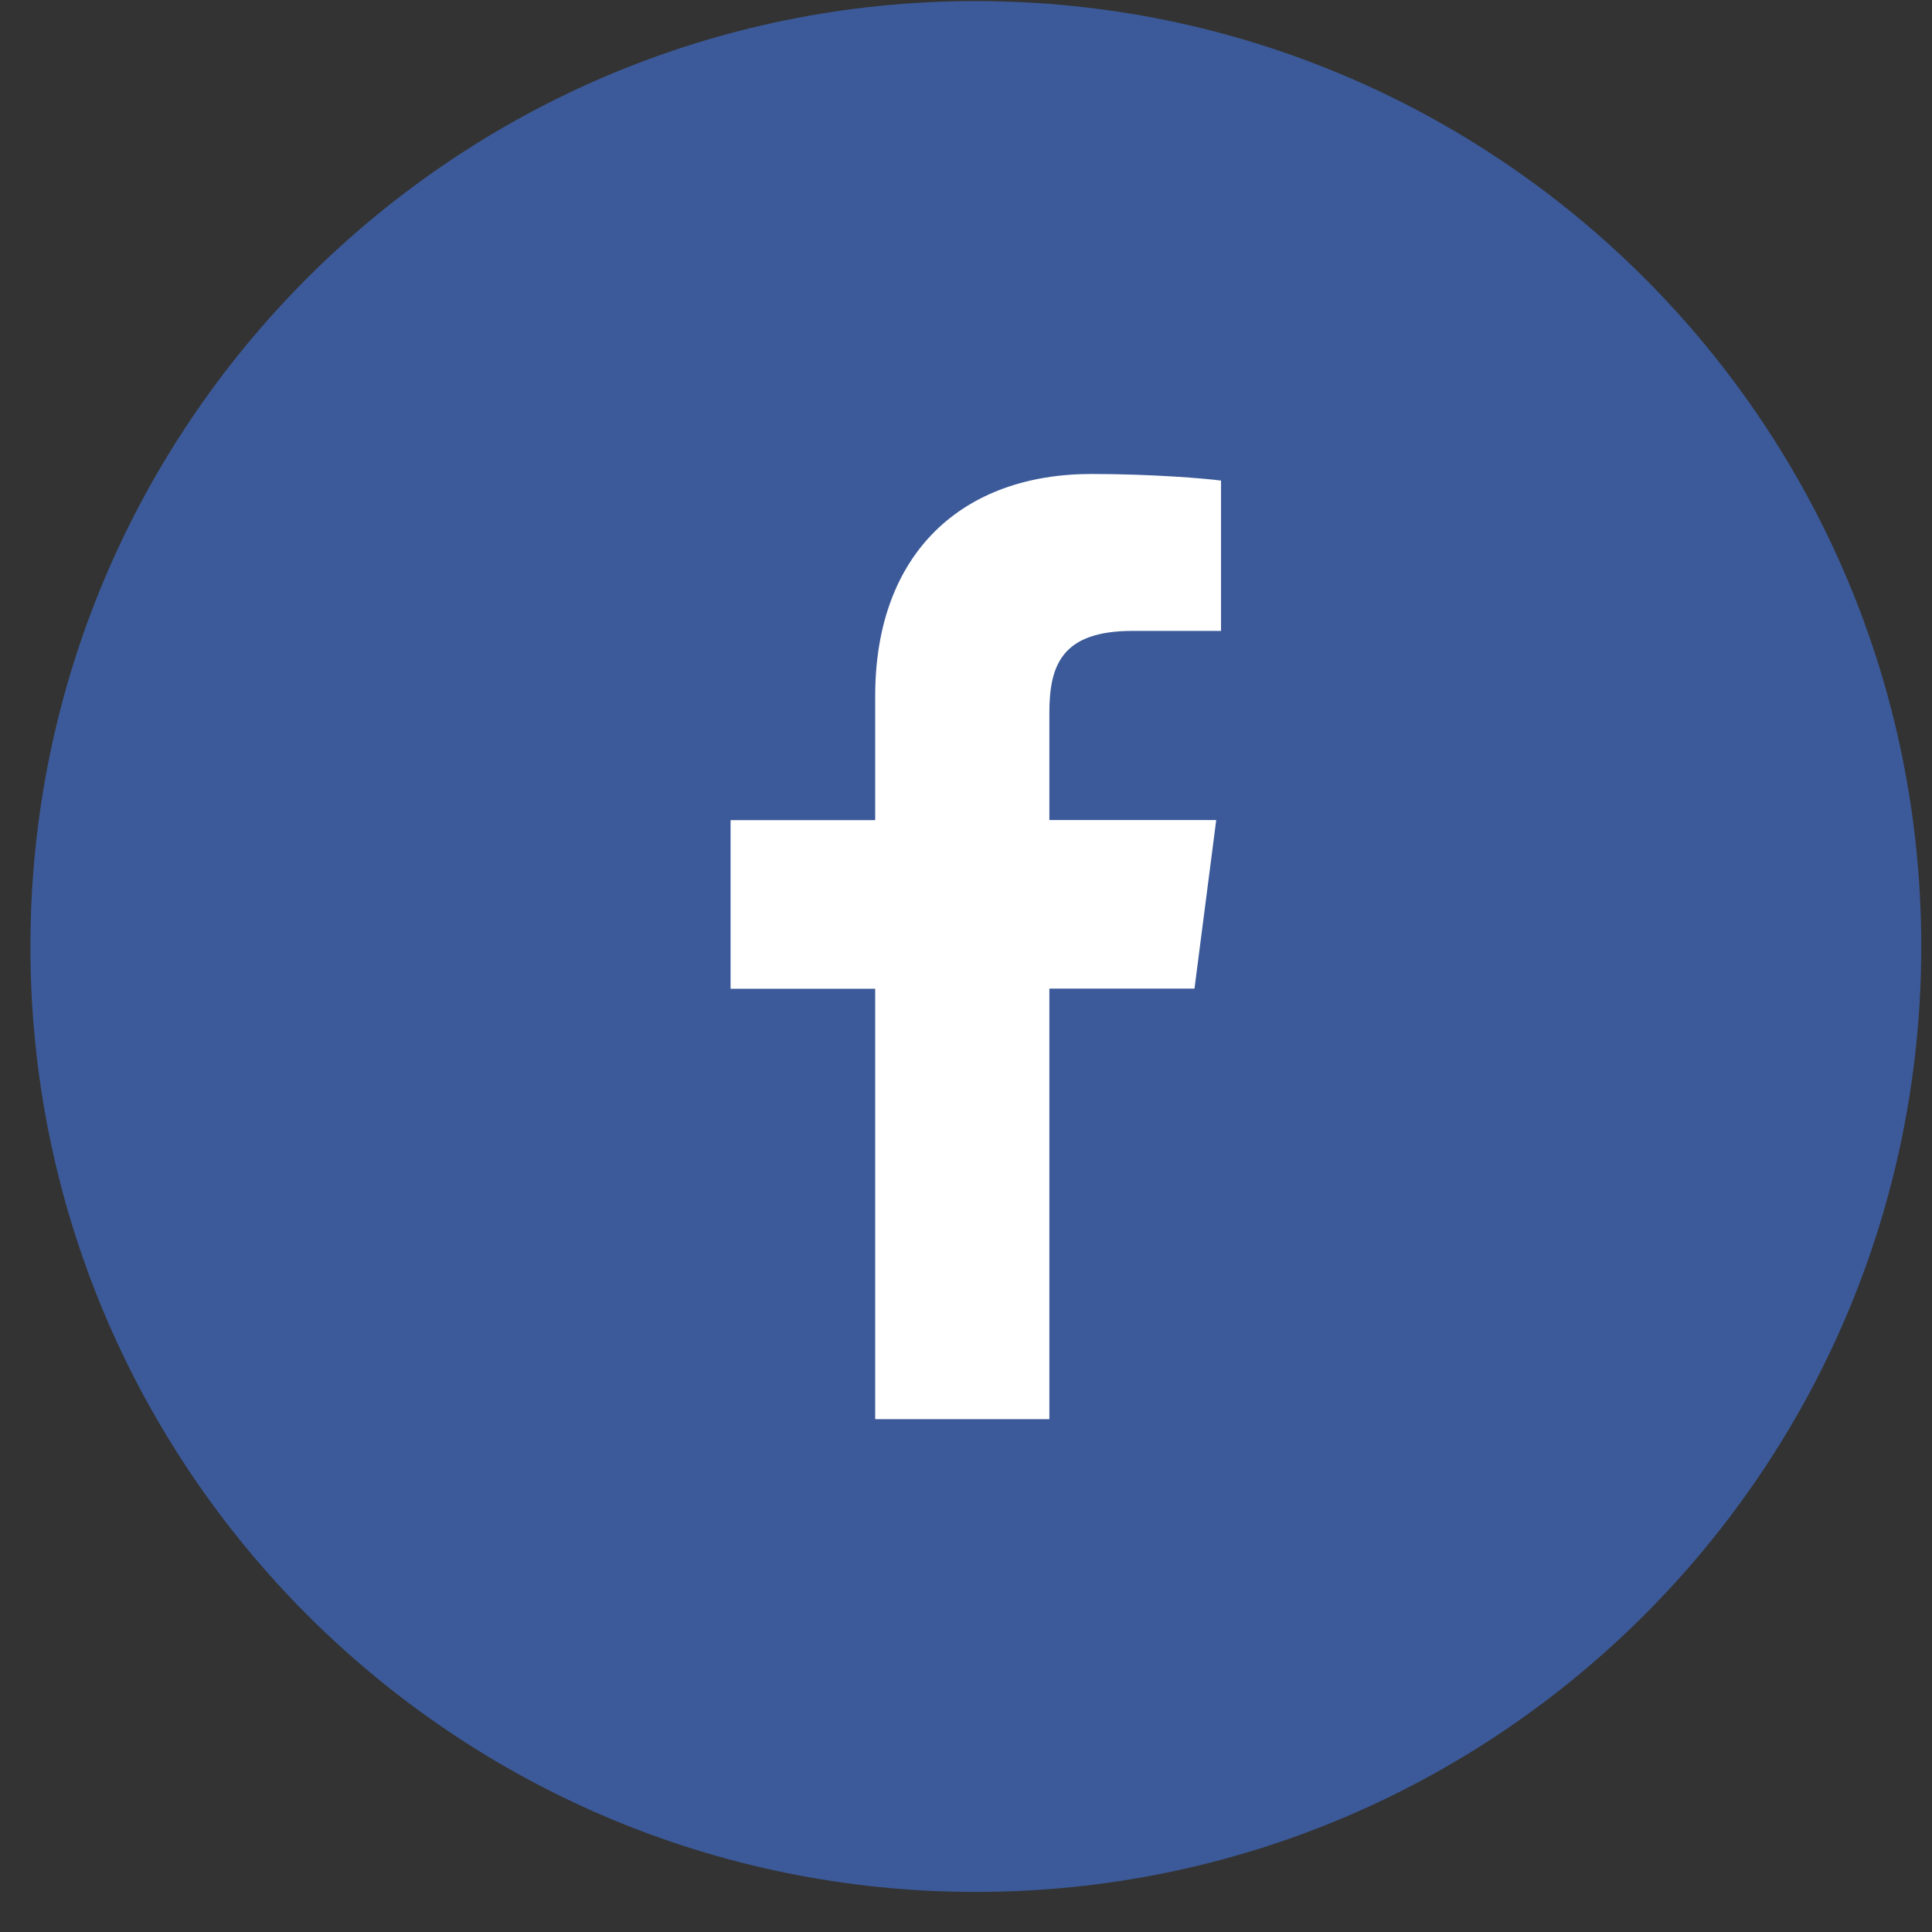
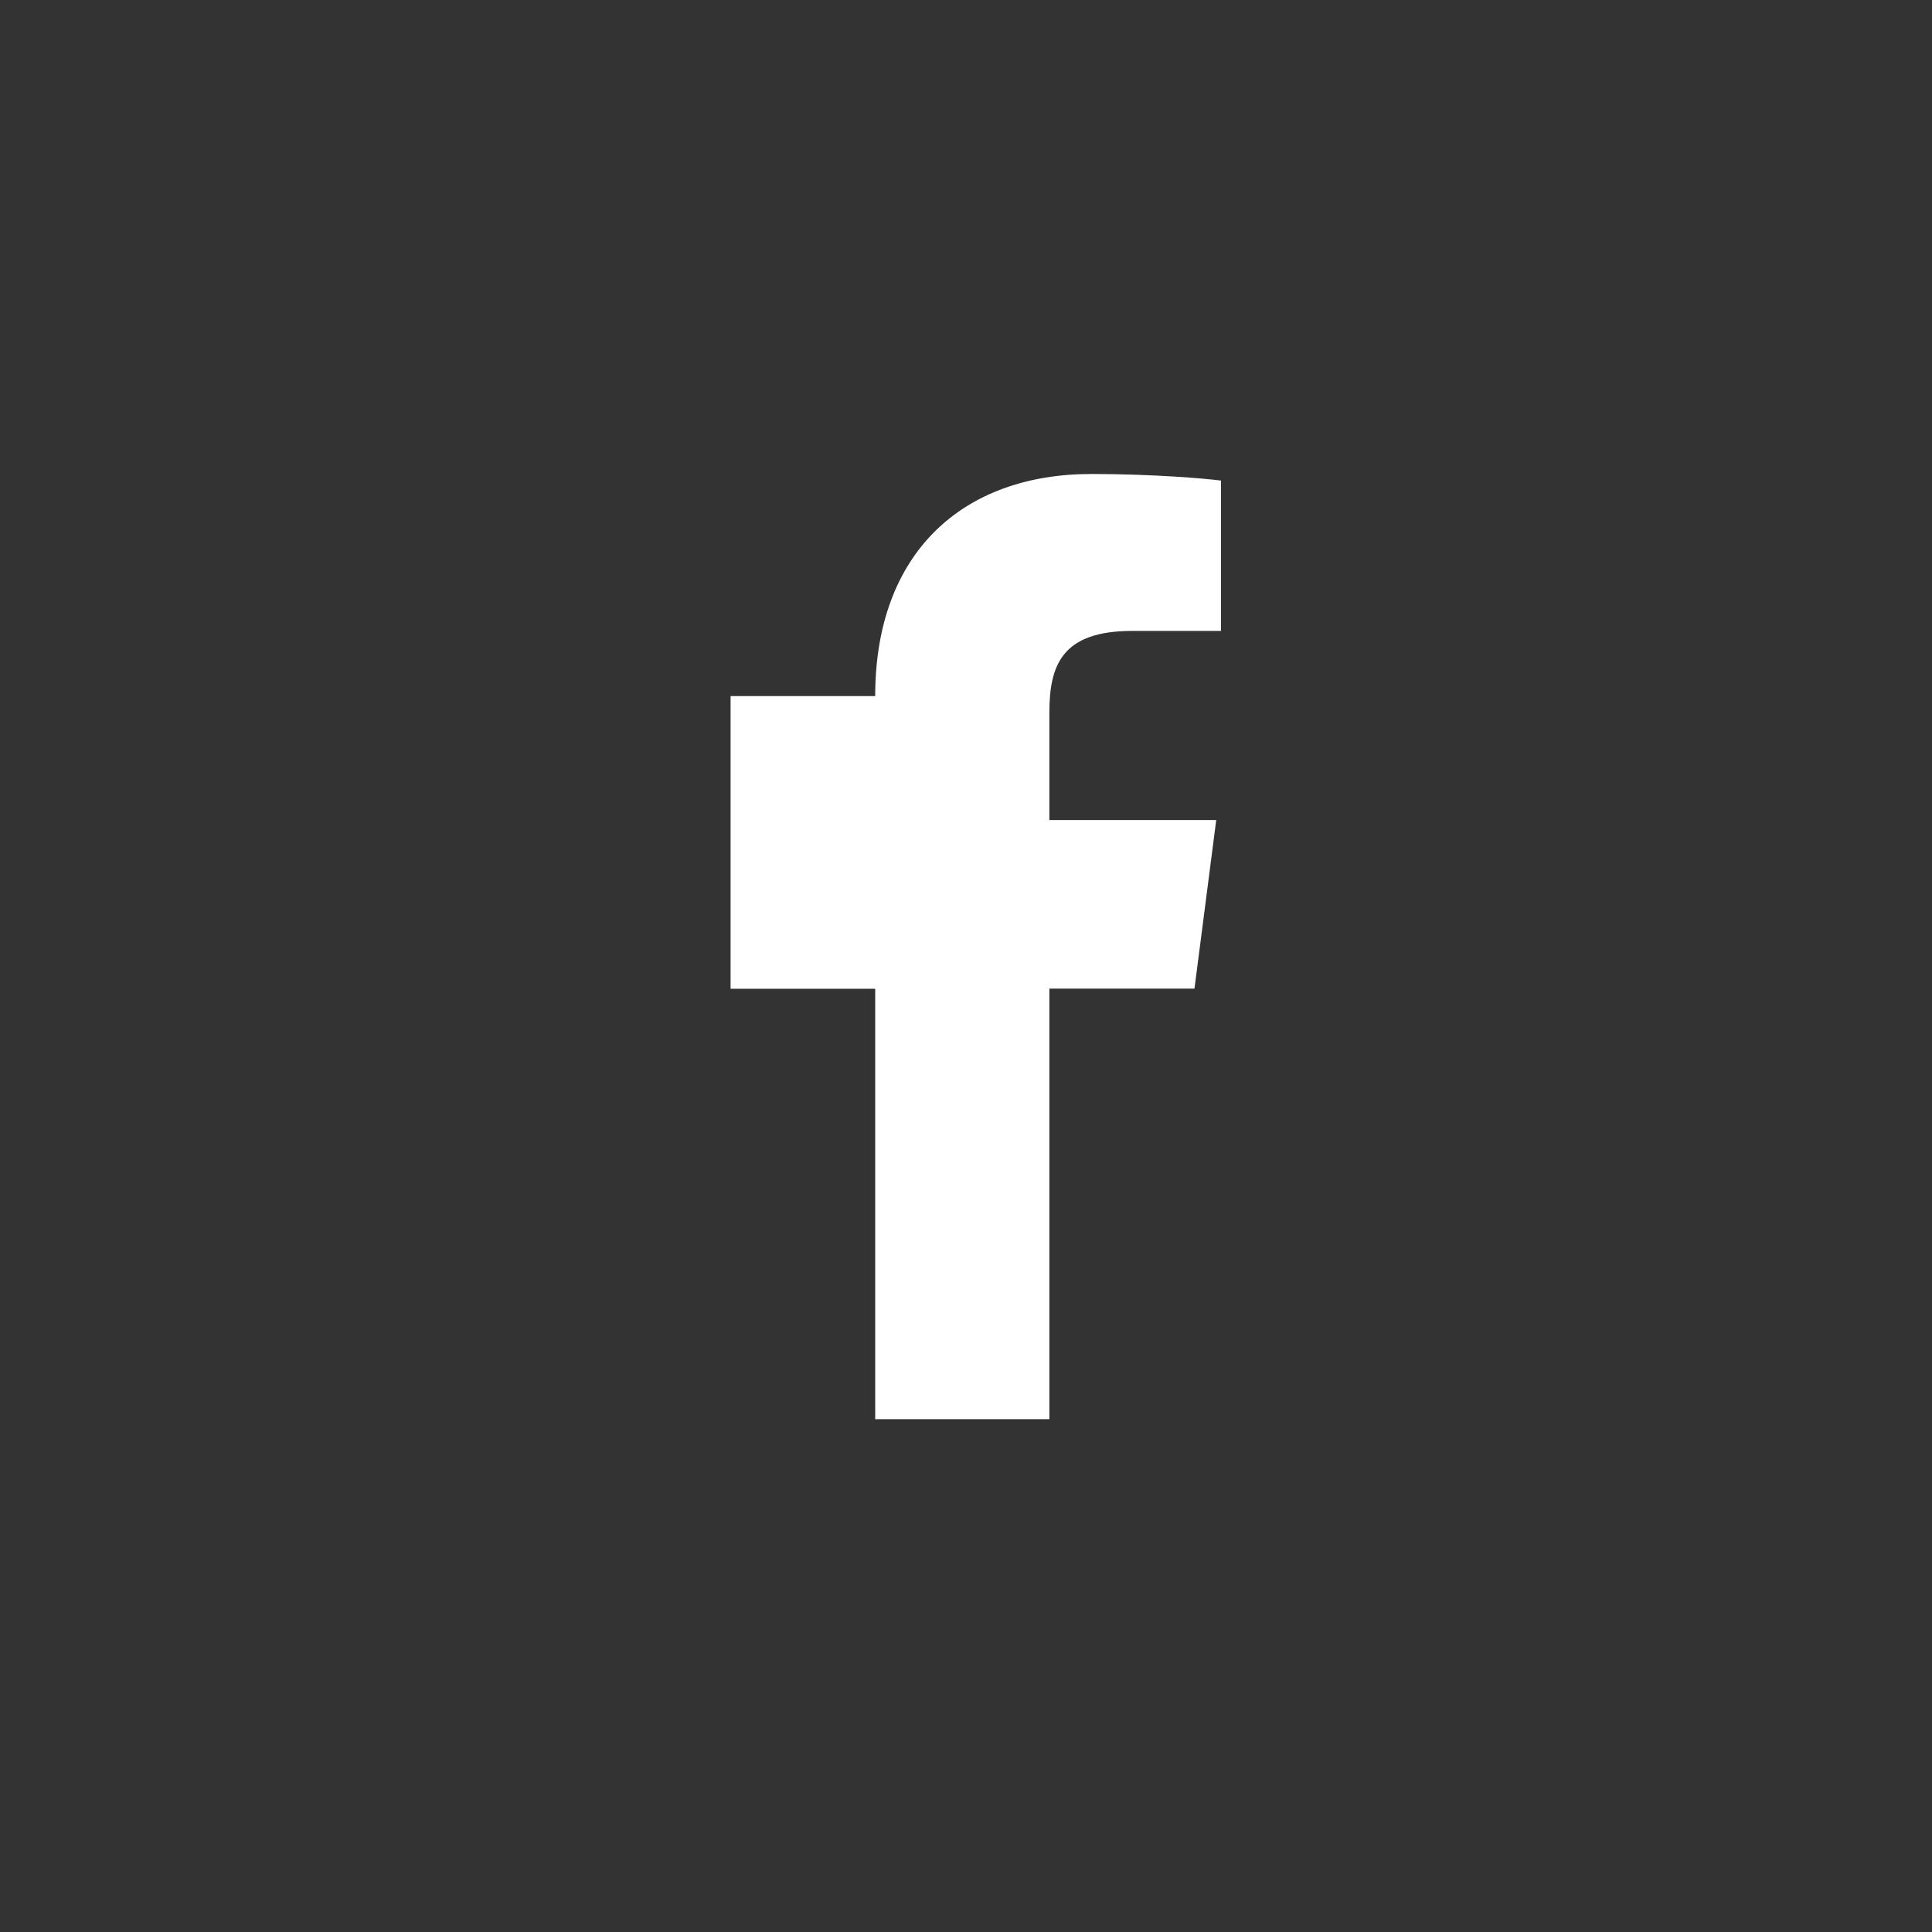
<svg xmlns="http://www.w3.org/2000/svg" width="27" height="27" viewBox="0 0 27 27" fill="none">
  <rect x="0" y="0" width="27" height="27" fill="#333333" stroke="none" />
-   <path d="M13.637 26.44C20.934 26.44 26.85 20.524 26.85 13.227C26.85 5.93 20.934 0.015 13.637 0.015C6.34 0.015 0.425 5.93 0.425 13.227C0.425 20.524 6.34 26.44 13.637 26.44Z" fill="#3C5A99" />
-   <path d="M14.665 19.833V13.816H16.693L16.997 11.46H14.665V9.96C14.665 9.279 14.853 8.817 15.828 8.817H17.064V6.716C16.85 6.688 16.112 6.624 15.253 6.624C13.459 6.624 12.231 7.718 12.231 9.728V11.462H10.21V13.818H12.231V19.833H14.665Z" fill="white" />
+   <path d="M14.665 19.833V13.816H16.693L16.997 11.46H14.665V9.96C14.665 9.279 14.853 8.817 15.828 8.817H17.064V6.716C16.85 6.688 16.112 6.624 15.253 6.624C13.459 6.624 12.231 7.718 12.231 9.728H10.21V13.818H12.231V19.833H14.665Z" fill="white" />
</svg>